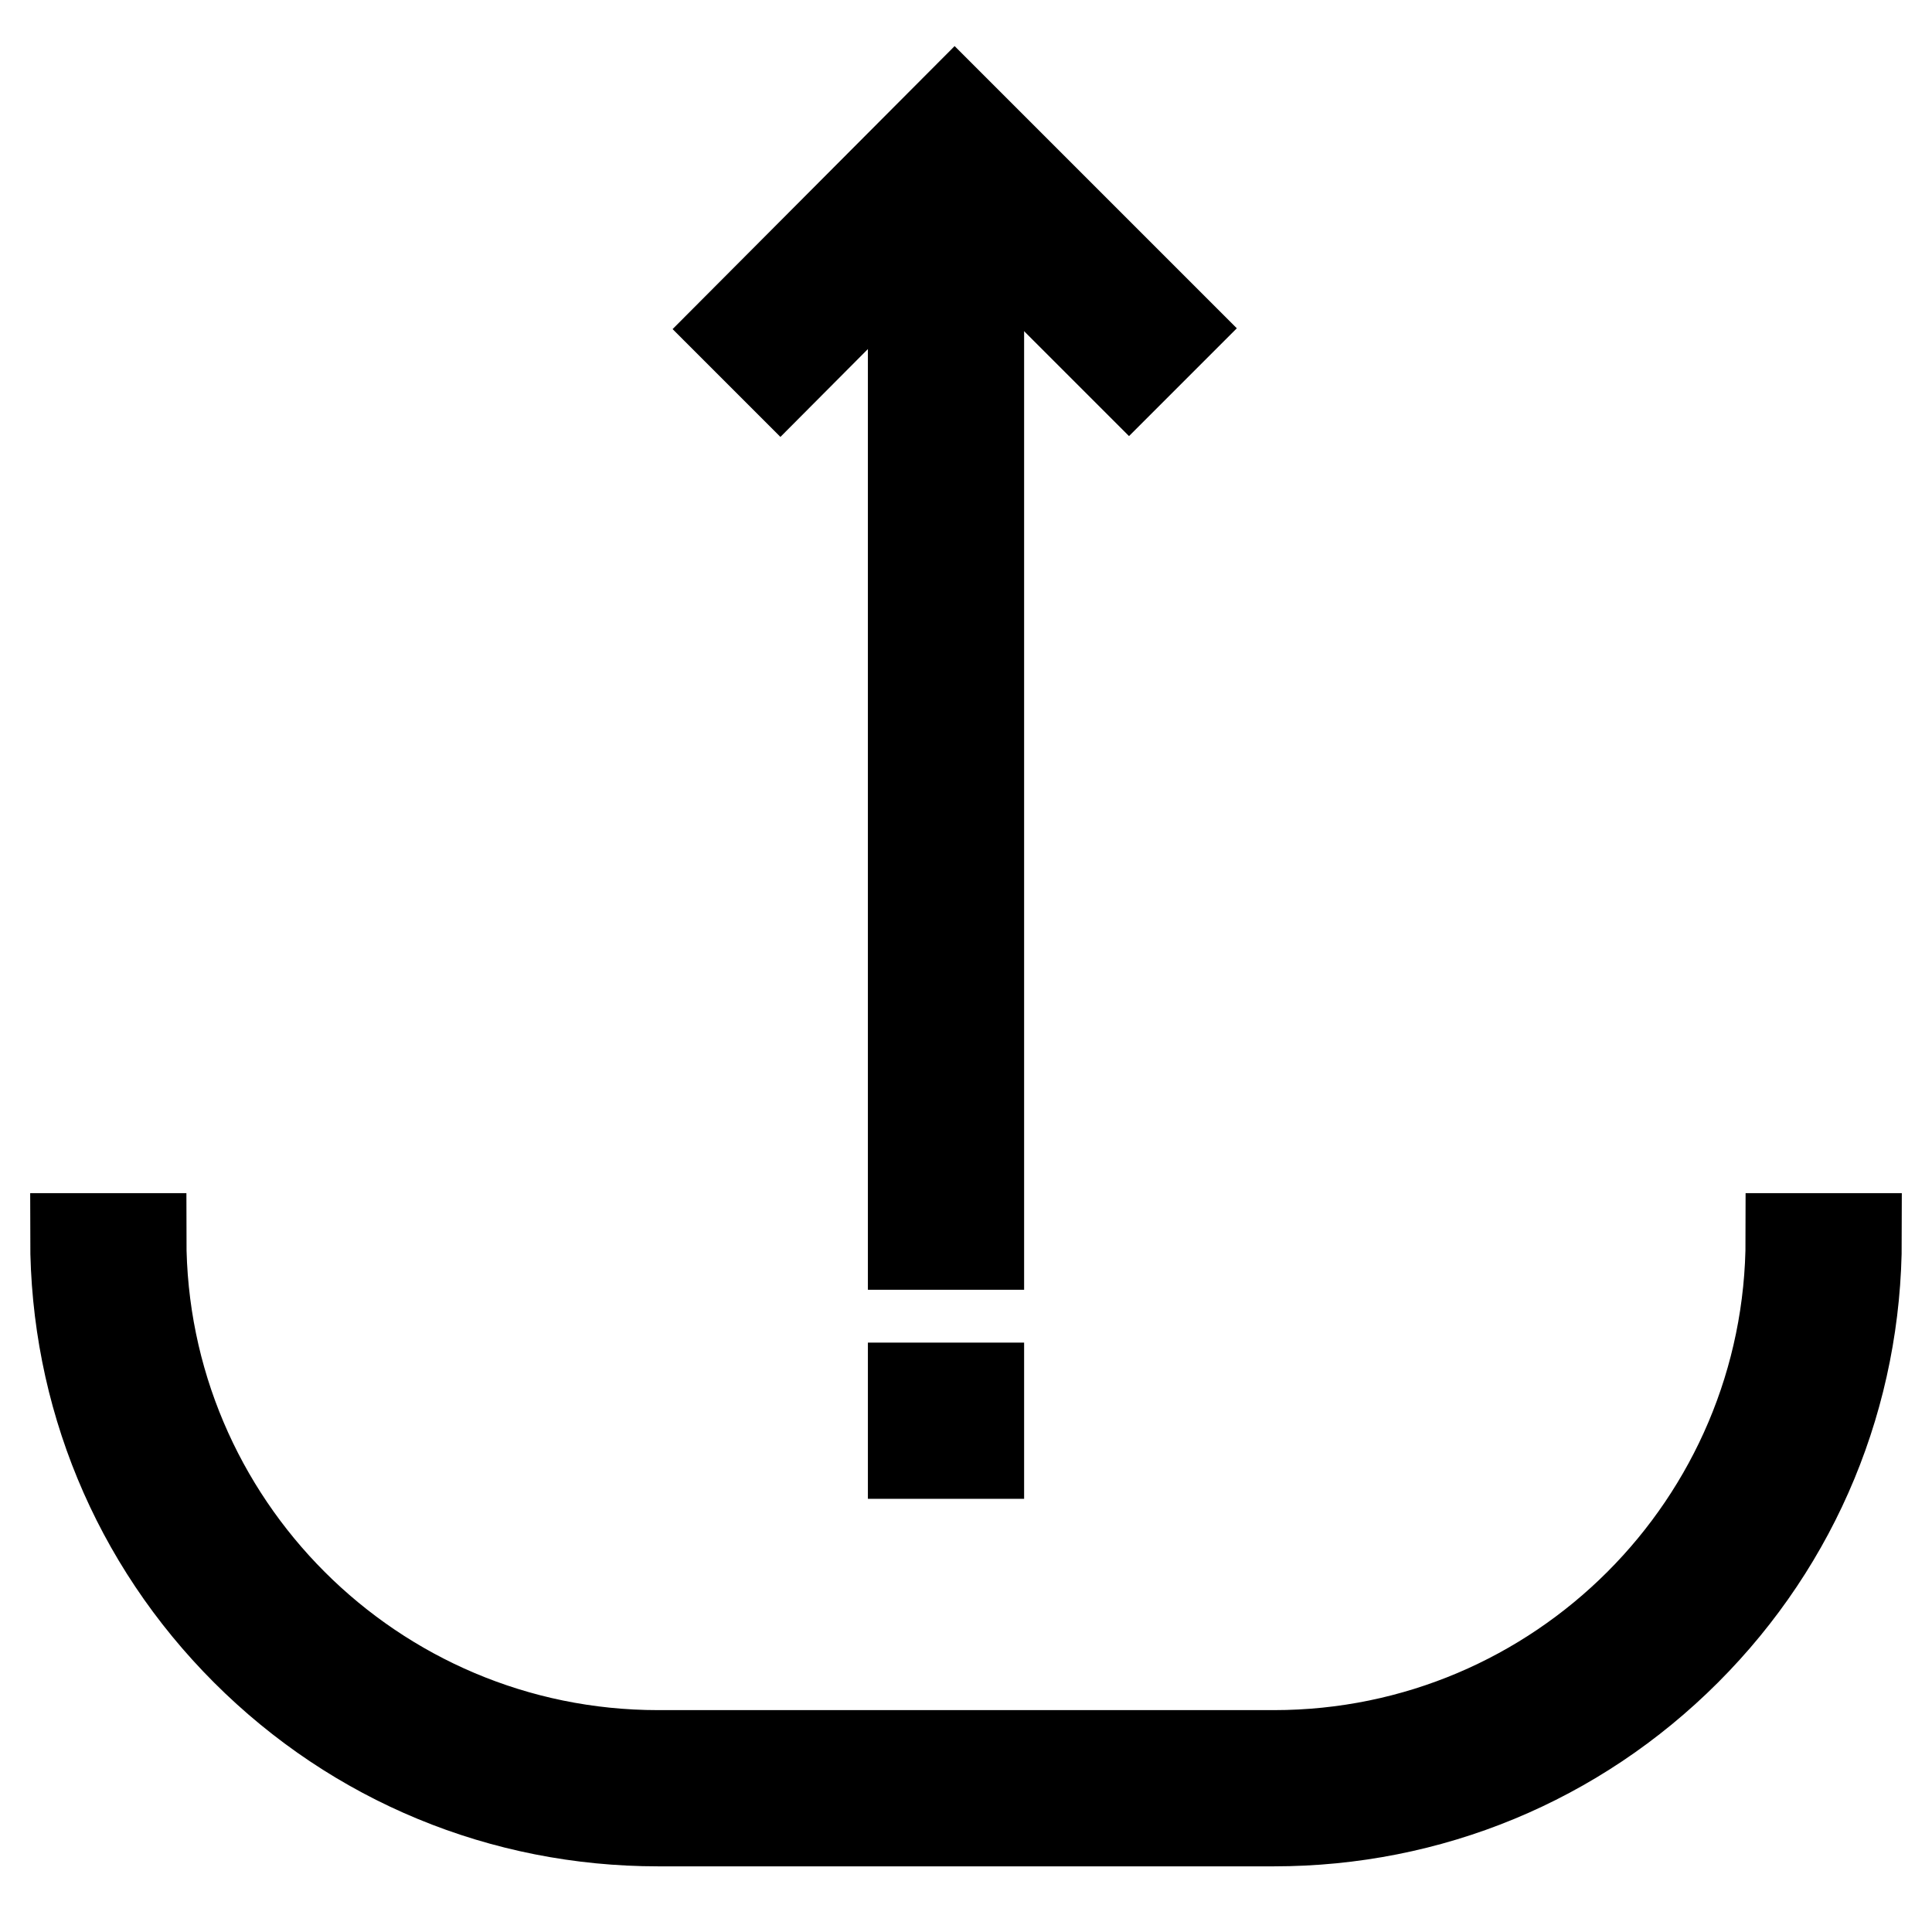
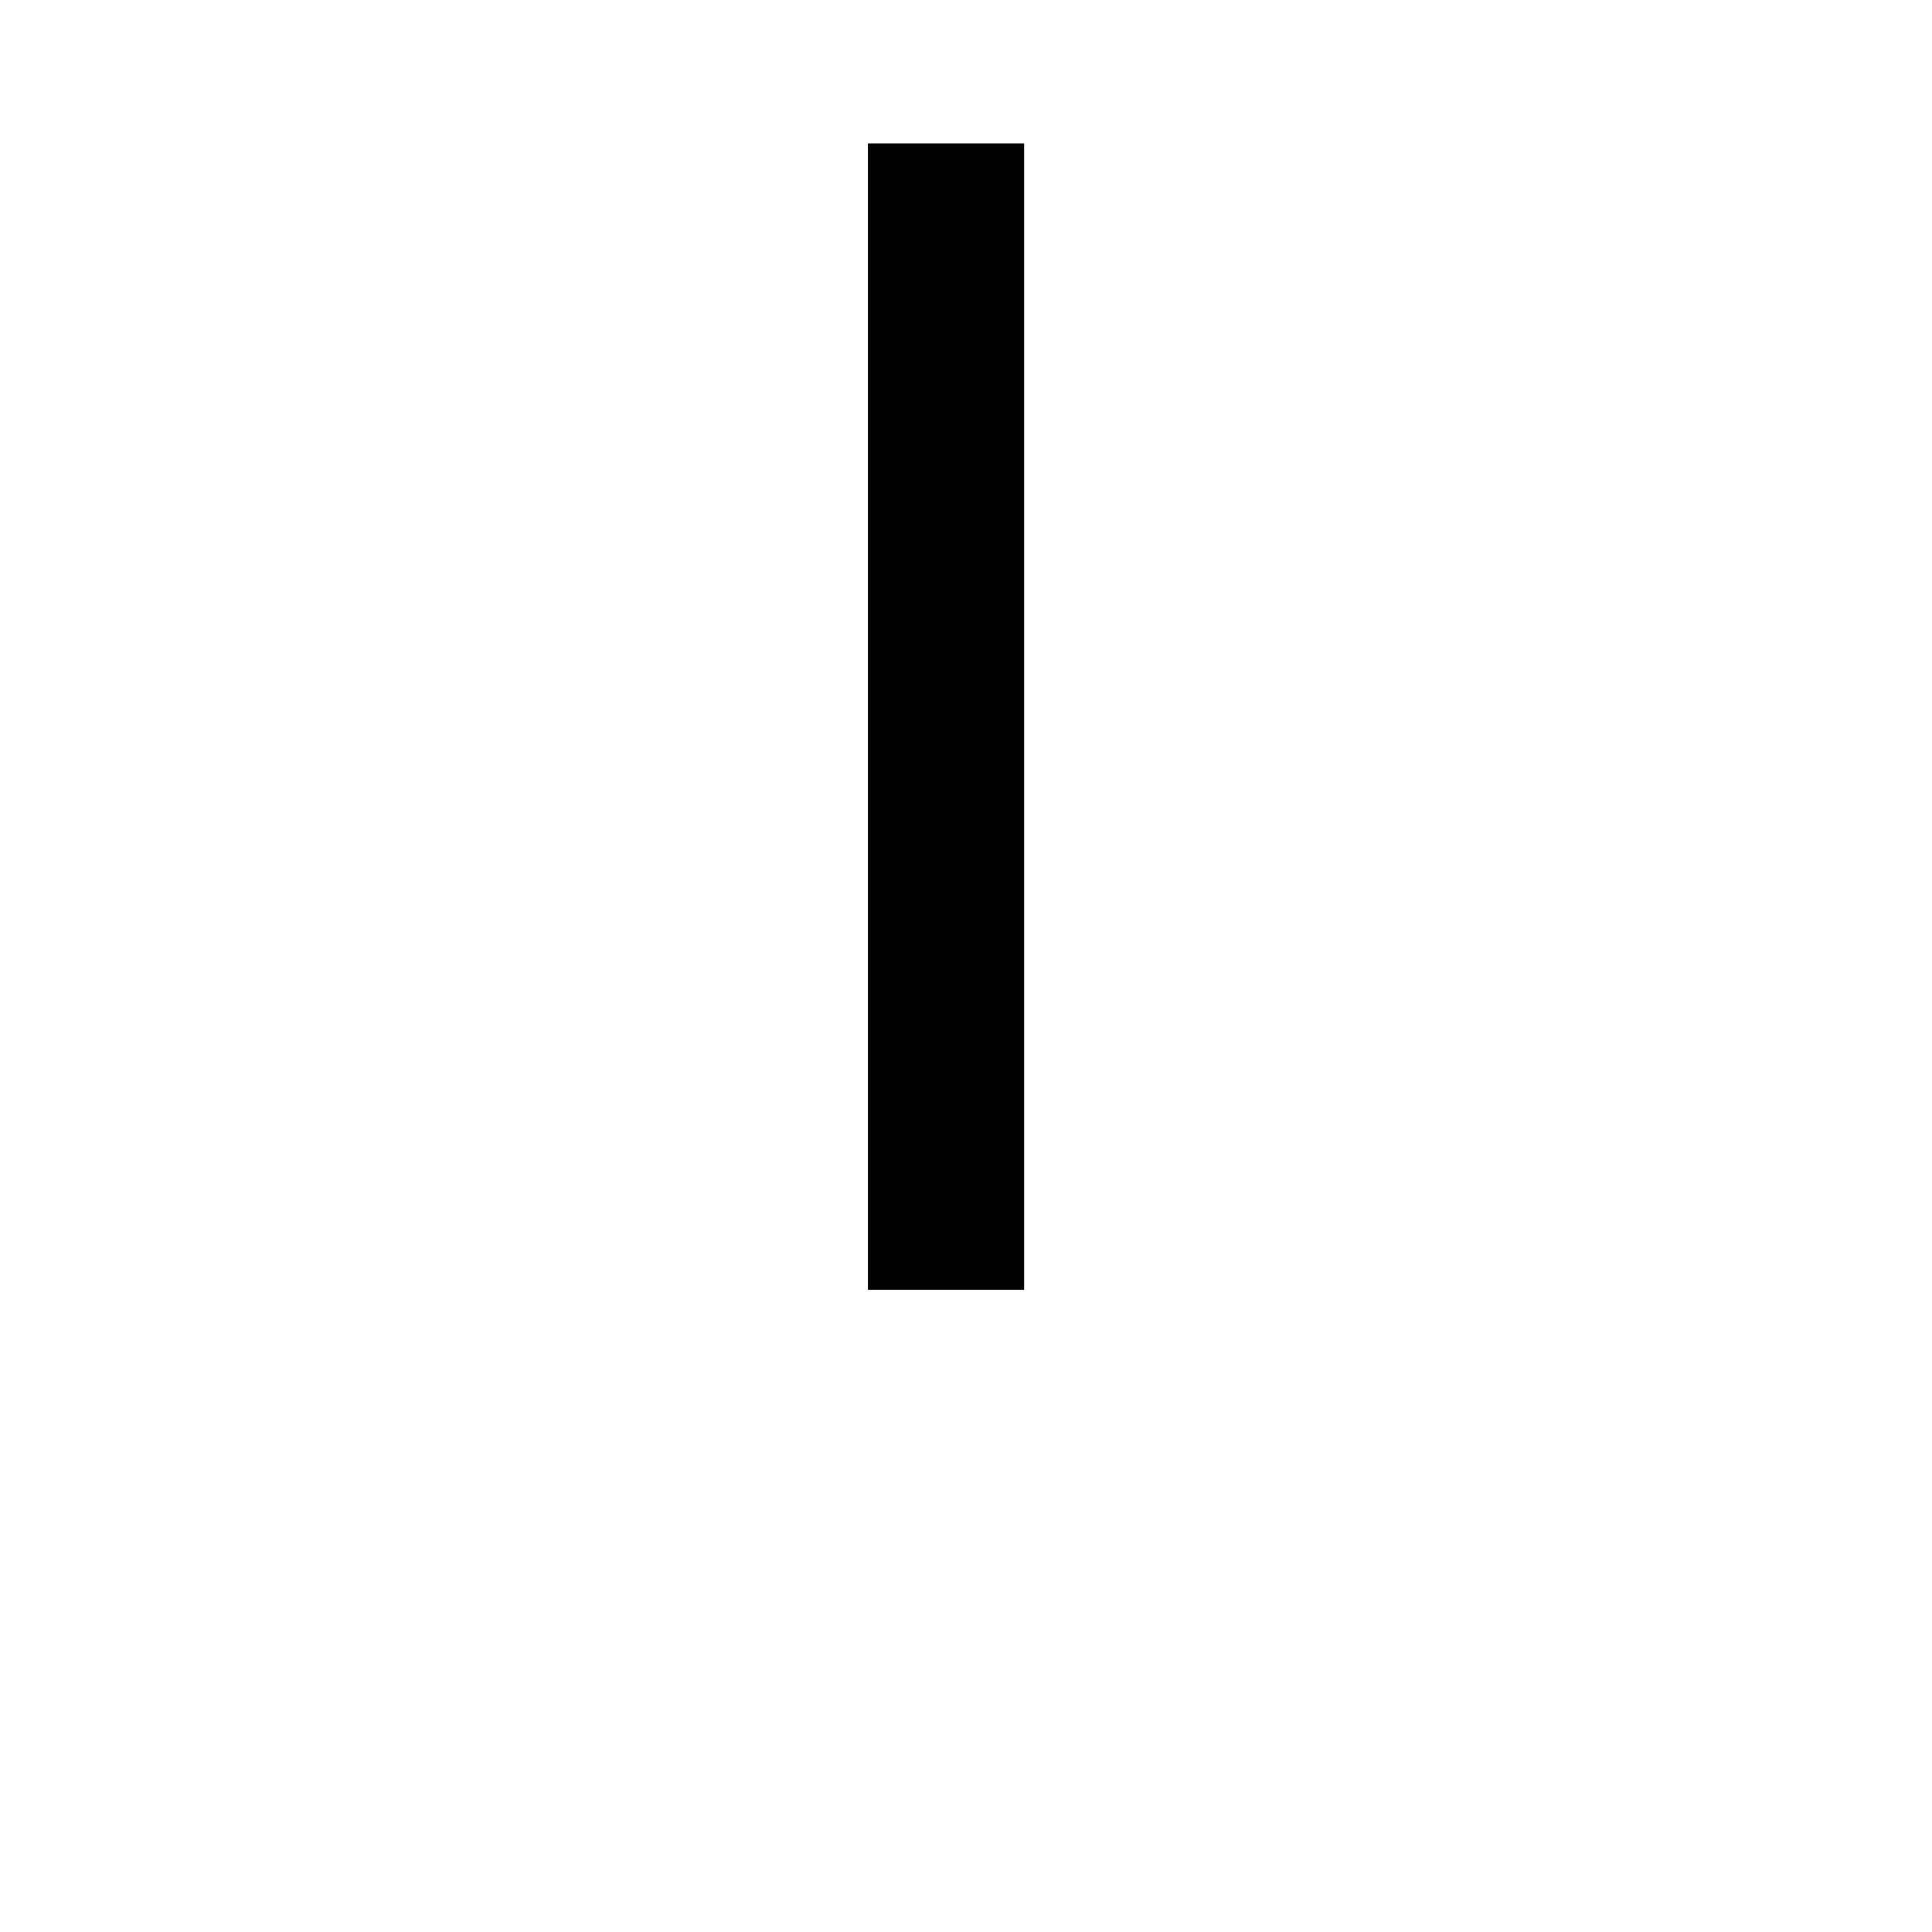
<svg xmlns="http://www.w3.org/2000/svg" version="1.1" x="0px" y="0px" viewBox="0 0 256 256" enable-background="new 0 0 256 256" xml:space="preserve">
  <g>
    <path stroke-width="12" fill-opacity="0" stroke="#000000" d="M121,25h8.7v139.9H121V25z" />
-     <path stroke-width="12" fill-opacity="0" stroke="#000000" d="M126.5,26.2l23.1,23.1l5.8-5.8l-28.9-28.9L97.6,43.6l5.8,5.8L126.5,26.2z M121,183.9h8.7v8.7H121V183.9z" />
-     <path stroke-width="12" fill-opacity="0" stroke="#000000" d="M168.8,241.3H87.2c-20.6,0-40-8-54.6-22.6C18,204.1,10,184.7,10,164.1h8.7c0,37.8,30.7,68.5,68.5,68.5h81.6 c37.8,0,68.5-30.7,68.5-68.5h8.7c0,20.6-8,40-22.6,54.6S189.4,241.3,168.8,241.3L168.8,241.3z" />
  </g>
</svg>